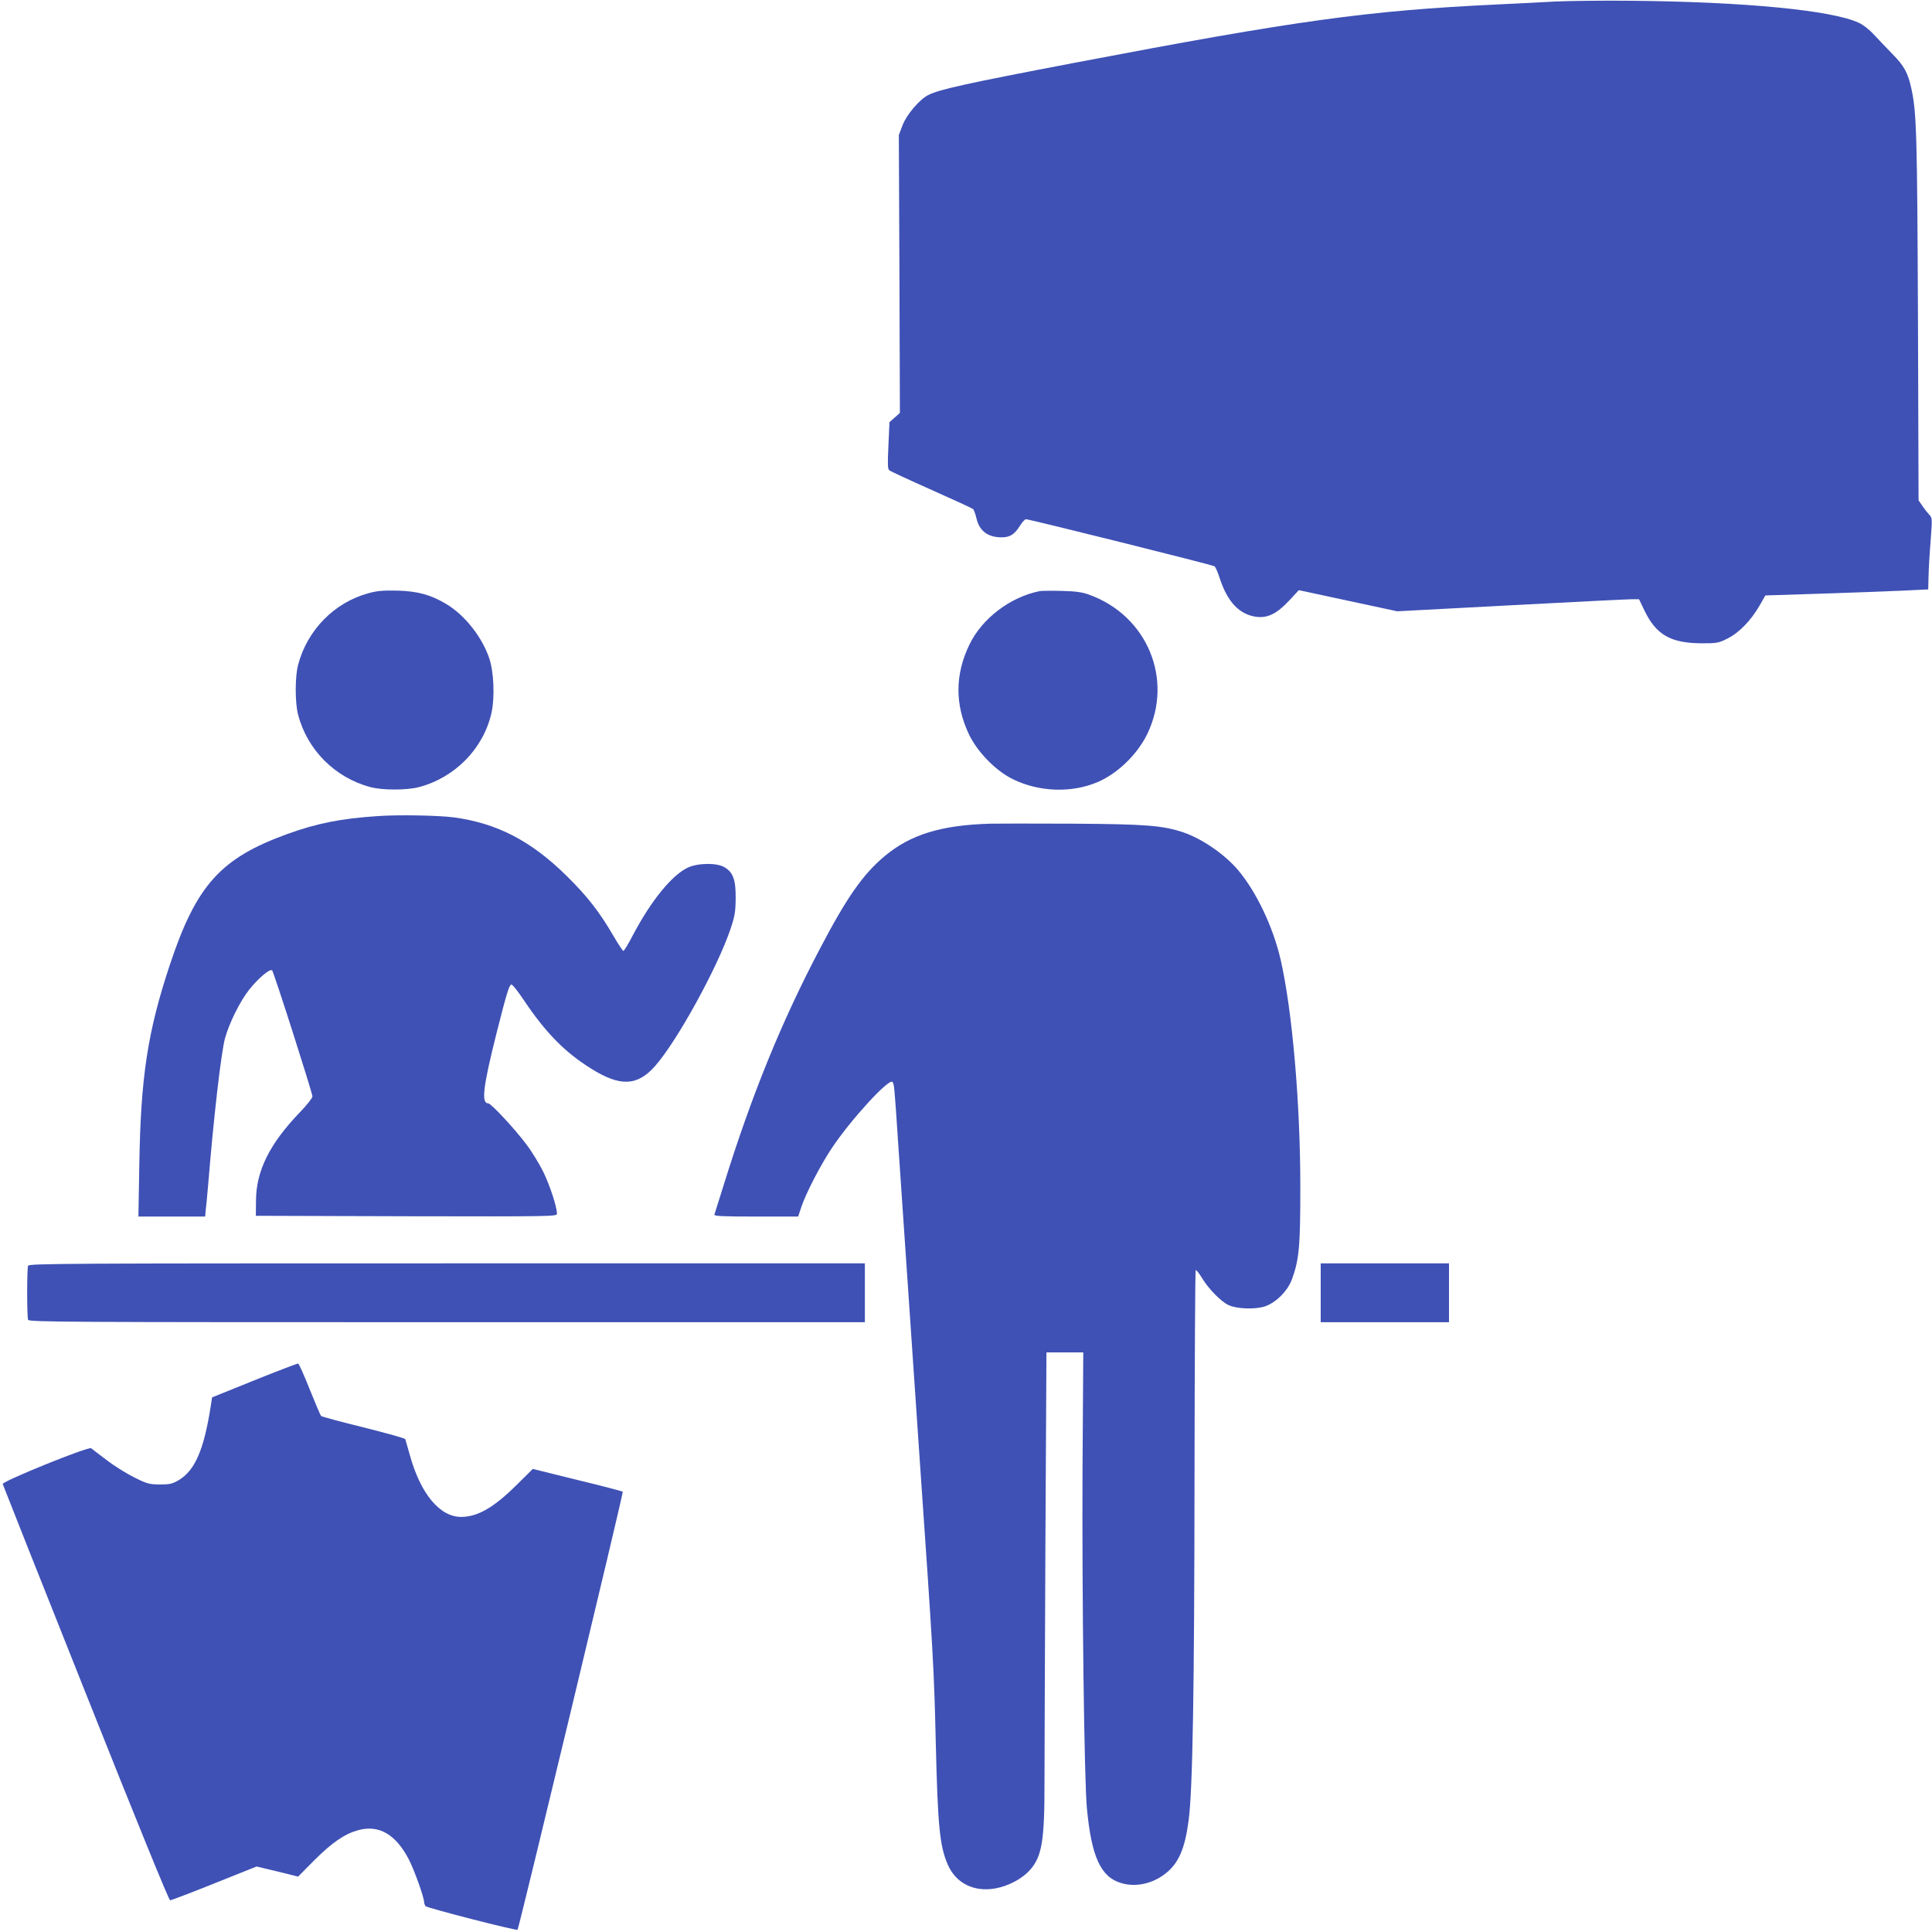
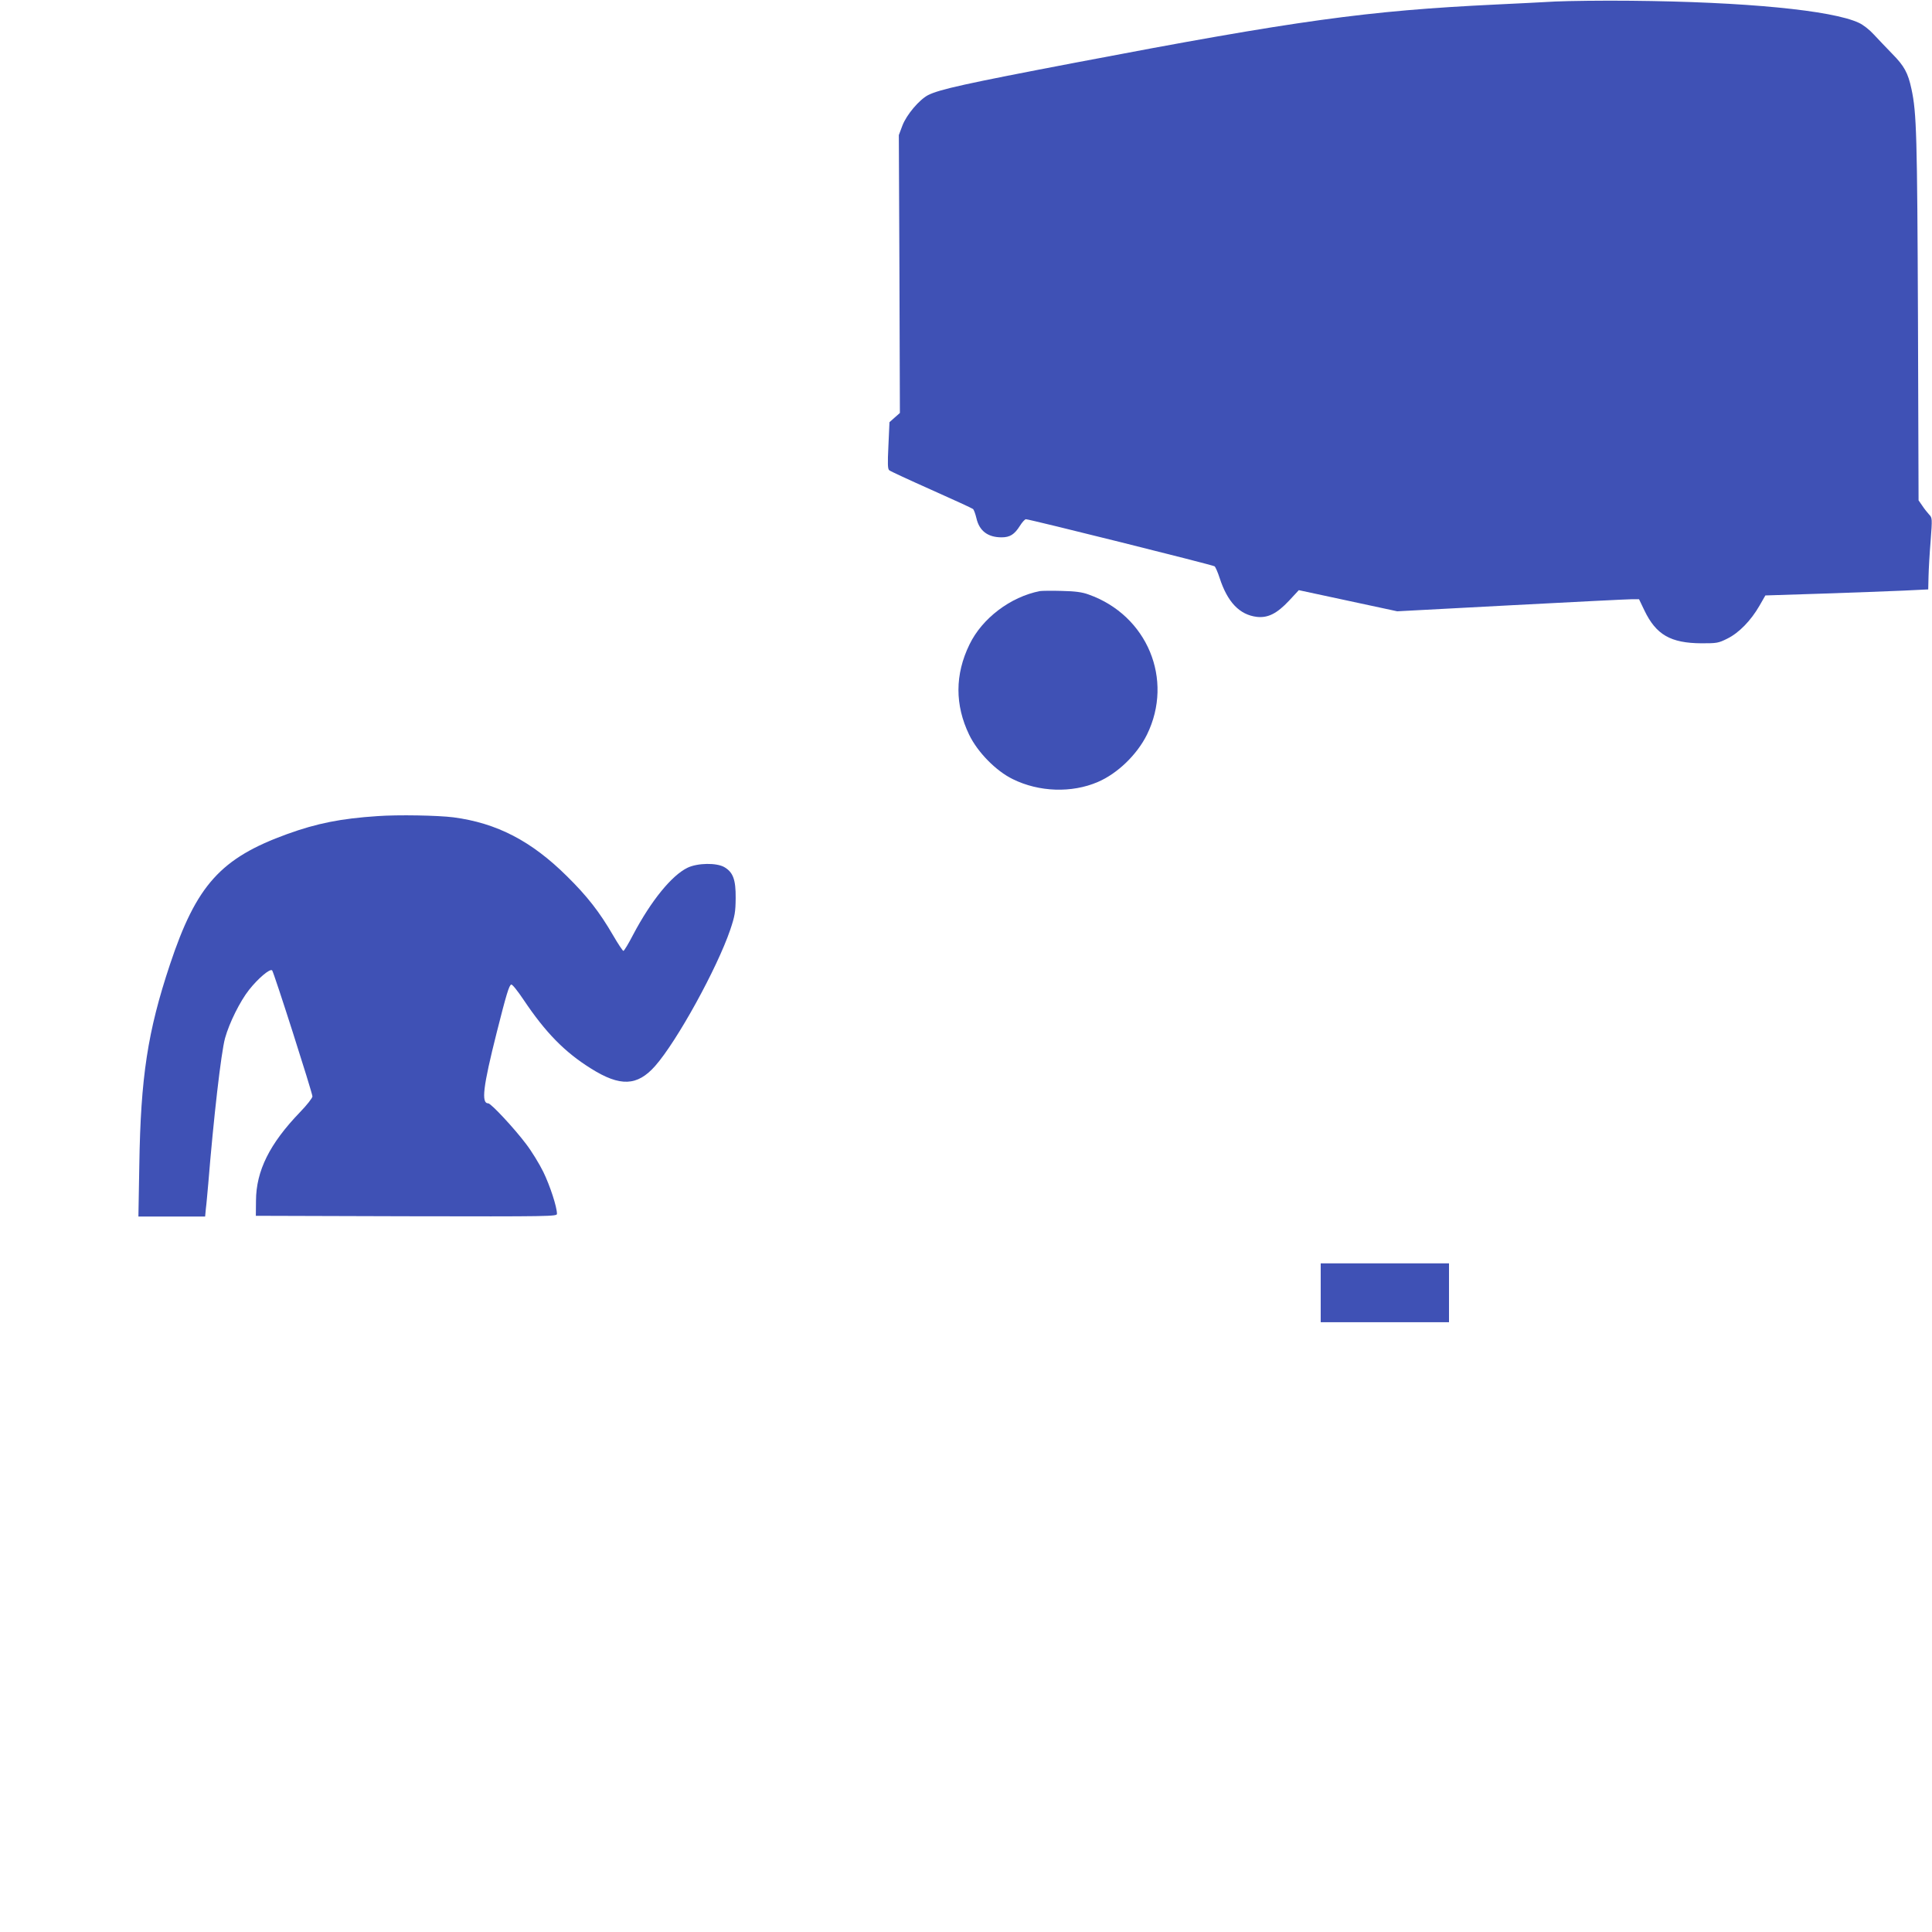
<svg xmlns="http://www.w3.org/2000/svg" version="1.0" width="1280pt" height="1280pt" viewBox="0 0 1280 1280" preserveAspectRatio="xMidYMid meet">
  <g transform="translate(0,1280) scale(0.1,-0.1)" fill="#3f51b5" stroke="none">
    <path d="M10305 12790 c-88 -5 -266 -14 -395 -20 -852 -41 -1312 -104 -2785 -385 -729 -139 -900 -177 -976 -215 -59 -31 -142 -129 -170 -201 l-24 -64 4 -920 3 -921 -34 -30 -35 -31 -7 -155 c-6 -123 -5 -156 6 -164 7 -6 132 -64 278 -129 146 -65 270 -122 276 -127 6 -4 16 -32 23 -61 19 -84 75 -127 167 -127 55 0 85 19 121 76 15 24 33 44 40 44 24 0 1239 -303 1250 -312 6 -5 21 -39 33 -76 52 -161 132 -245 247 -259 74 -8 133 22 213 107 l65 70 326 -70 326 -70 754 40 c415 22 775 40 801 40 l47 0 36 -75 c77 -160 173 -216 378 -217 101 0 111 1 171 31 77 38 156 119 213 218 l39 68 374 12 c206 7 449 16 540 20 l165 8 2 85 c1 47 7 153 14 237 11 148 11 152 -10 174 -11 12 -32 38 -45 58 l-25 36 -4 1205 c-5 1213 -9 1363 -43 1520 -23 108 -48 153 -128 234 -39 40 -93 97 -121 127 -29 32 -71 65 -100 78 -177 83 -755 139 -1510 146 -187 2 -412 -1 -500 -5z" />
-     <path d="M2442 8870 c-226 -61 -406 -243 -467 -475 -21 -79 -21 -250 0 -330 61 -234 245 -418 480 -480 78 -21 241 -21 320 0 240 63 428 256 481 491 23 104 16 273 -15 364 -48 141 -162 285 -284 358 -102 61 -187 85 -322 89 -96 2 -135 -1 -193 -17z" />
    <path d="M6890 8884 c-195 -38 -383 -180 -467 -354 -97 -199 -97 -401 -2 -598 56 -116 178 -240 289 -294 174 -86 391 -93 563 -19 131 56 260 181 326 314 179 365 2 790 -386 928 -43 16 -89 22 -178 24 -66 2 -131 1 -145 -1z" />
    <path d="M2500 7393 c-242 -16 -401 -48 -595 -118 -443 -160 -604 -339 -779 -865 -148 -444 -194 -747 -203 -1327 l-6 -343 221 0 221 0 5 53 c4 28 10 104 16 167 35 432 85 868 111 962 28 101 99 244 159 320 60 76 139 143 153 129 11 -11 266 -809 267 -835 0 -10 -37 -58 -83 -105 -201 -209 -290 -388 -291 -586 l-1 -100 998 -3 c958 -2 997 -1 997 16 0 46 -46 186 -90 277 -27 55 -78 138 -114 185 -78 104 -233 270 -251 270 -48 0 -35 109 56 470 63 250 82 313 96 317 7 3 43 -43 82 -101 146 -218 273 -347 446 -455 194 -122 307 -117 425 16 145 164 411 648 498 903 31 92 35 118 36 210 1 122 -17 171 -75 205 -52 30 -177 28 -244 -4 -105 -51 -241 -218 -360 -443 -31 -60 -60 -108 -65 -108 -4 0 -35 46 -68 103 -90 155 -172 260 -306 392 -235 233 -464 352 -752 390 -103 13 -366 18 -504 8z" />
-     <path d="M6565 7343 c-330 -9 -533 -72 -705 -216 -142 -119 -249 -271 -427 -611 -255 -484 -453 -970 -639 -1569 -31 -100 -59 -188 -61 -194 -4 -10 55 -13 275 -13 l280 0 21 63 c31 93 127 278 203 392 125 187 376 461 400 437 12 -12 13 -18 38 -397 26 -389 65 -959 145 -2130 88 -1271 93 -1351 105 -1860 13 -545 26 -673 78 -796 54 -126 174 -186 318 -160 86 16 175 63 227 121 80 89 98 194 97 585 0 149 3 849 6 1558 l7 1287 122 0 122 0 -5 -772 c-4 -835 11 -2062 29 -2248 30 -322 92 -457 228 -496 97 -29 209 -4 296 66 84 67 126 164 150 350 27 199 38 877 39 2277 1 749 4 1365 8 1368 3 3 22 -20 42 -53 43 -71 124 -154 174 -178 54 -26 177 -31 243 -9 73 25 149 101 178 178 48 132 56 215 56 612 0 557 -53 1166 -130 1505 -50 218 -161 451 -282 595 -88 104 -237 207 -362 250 -137 46 -247 55 -741 58 -250 1 -491 1 -535 0z" />
-     <path d="M186 4414 c-8 -20 -8 -338 0 -358 6 -15 259 -16 2775 -16 l2769 0 0 195 0 195 -2769 0 c-2516 0 -2769 -1 -2775 -16z" />
    <path d="M8750 4235 l0 -195 425 0 425 0 0 195 0 195 -425 0 -425 0 0 -195z" />
-     <path d="M1685 3655 l-280 -113 -8 -53 c-45 -292 -105 -432 -214 -496 -42 -24 -58 -28 -124 -28 -71 1 -84 4 -170 47 -52 26 -134 77 -183 115 -49 37 -95 72 -102 78 -18 13 -590 -219 -586 -237 2 -7 249 -631 550 -1386 334 -840 551 -1372 559 -1372 7 0 139 50 293 112 l280 112 138 -33 137 -34 105 106 c120 120 202 176 291 201 138 39 251 -26 338 -194 35 -67 101 -251 101 -283 0 -6 4 -18 8 -25 8 -12 603 -165 611 -157 9 9 703 2897 697 2902 -3 3 -139 39 -301 78 l-295 73 -103 -102 c-153 -152 -260 -215 -370 -216 -143 -1 -271 153 -342 411 -15 52 -28 99 -30 104 -1 6 -125 40 -276 78 -150 37 -277 71 -282 76 -4 4 -38 84 -75 176 -37 93 -71 170 -77 171 -5 1 -136 -49 -290 -111z" />
  </g>
</svg>